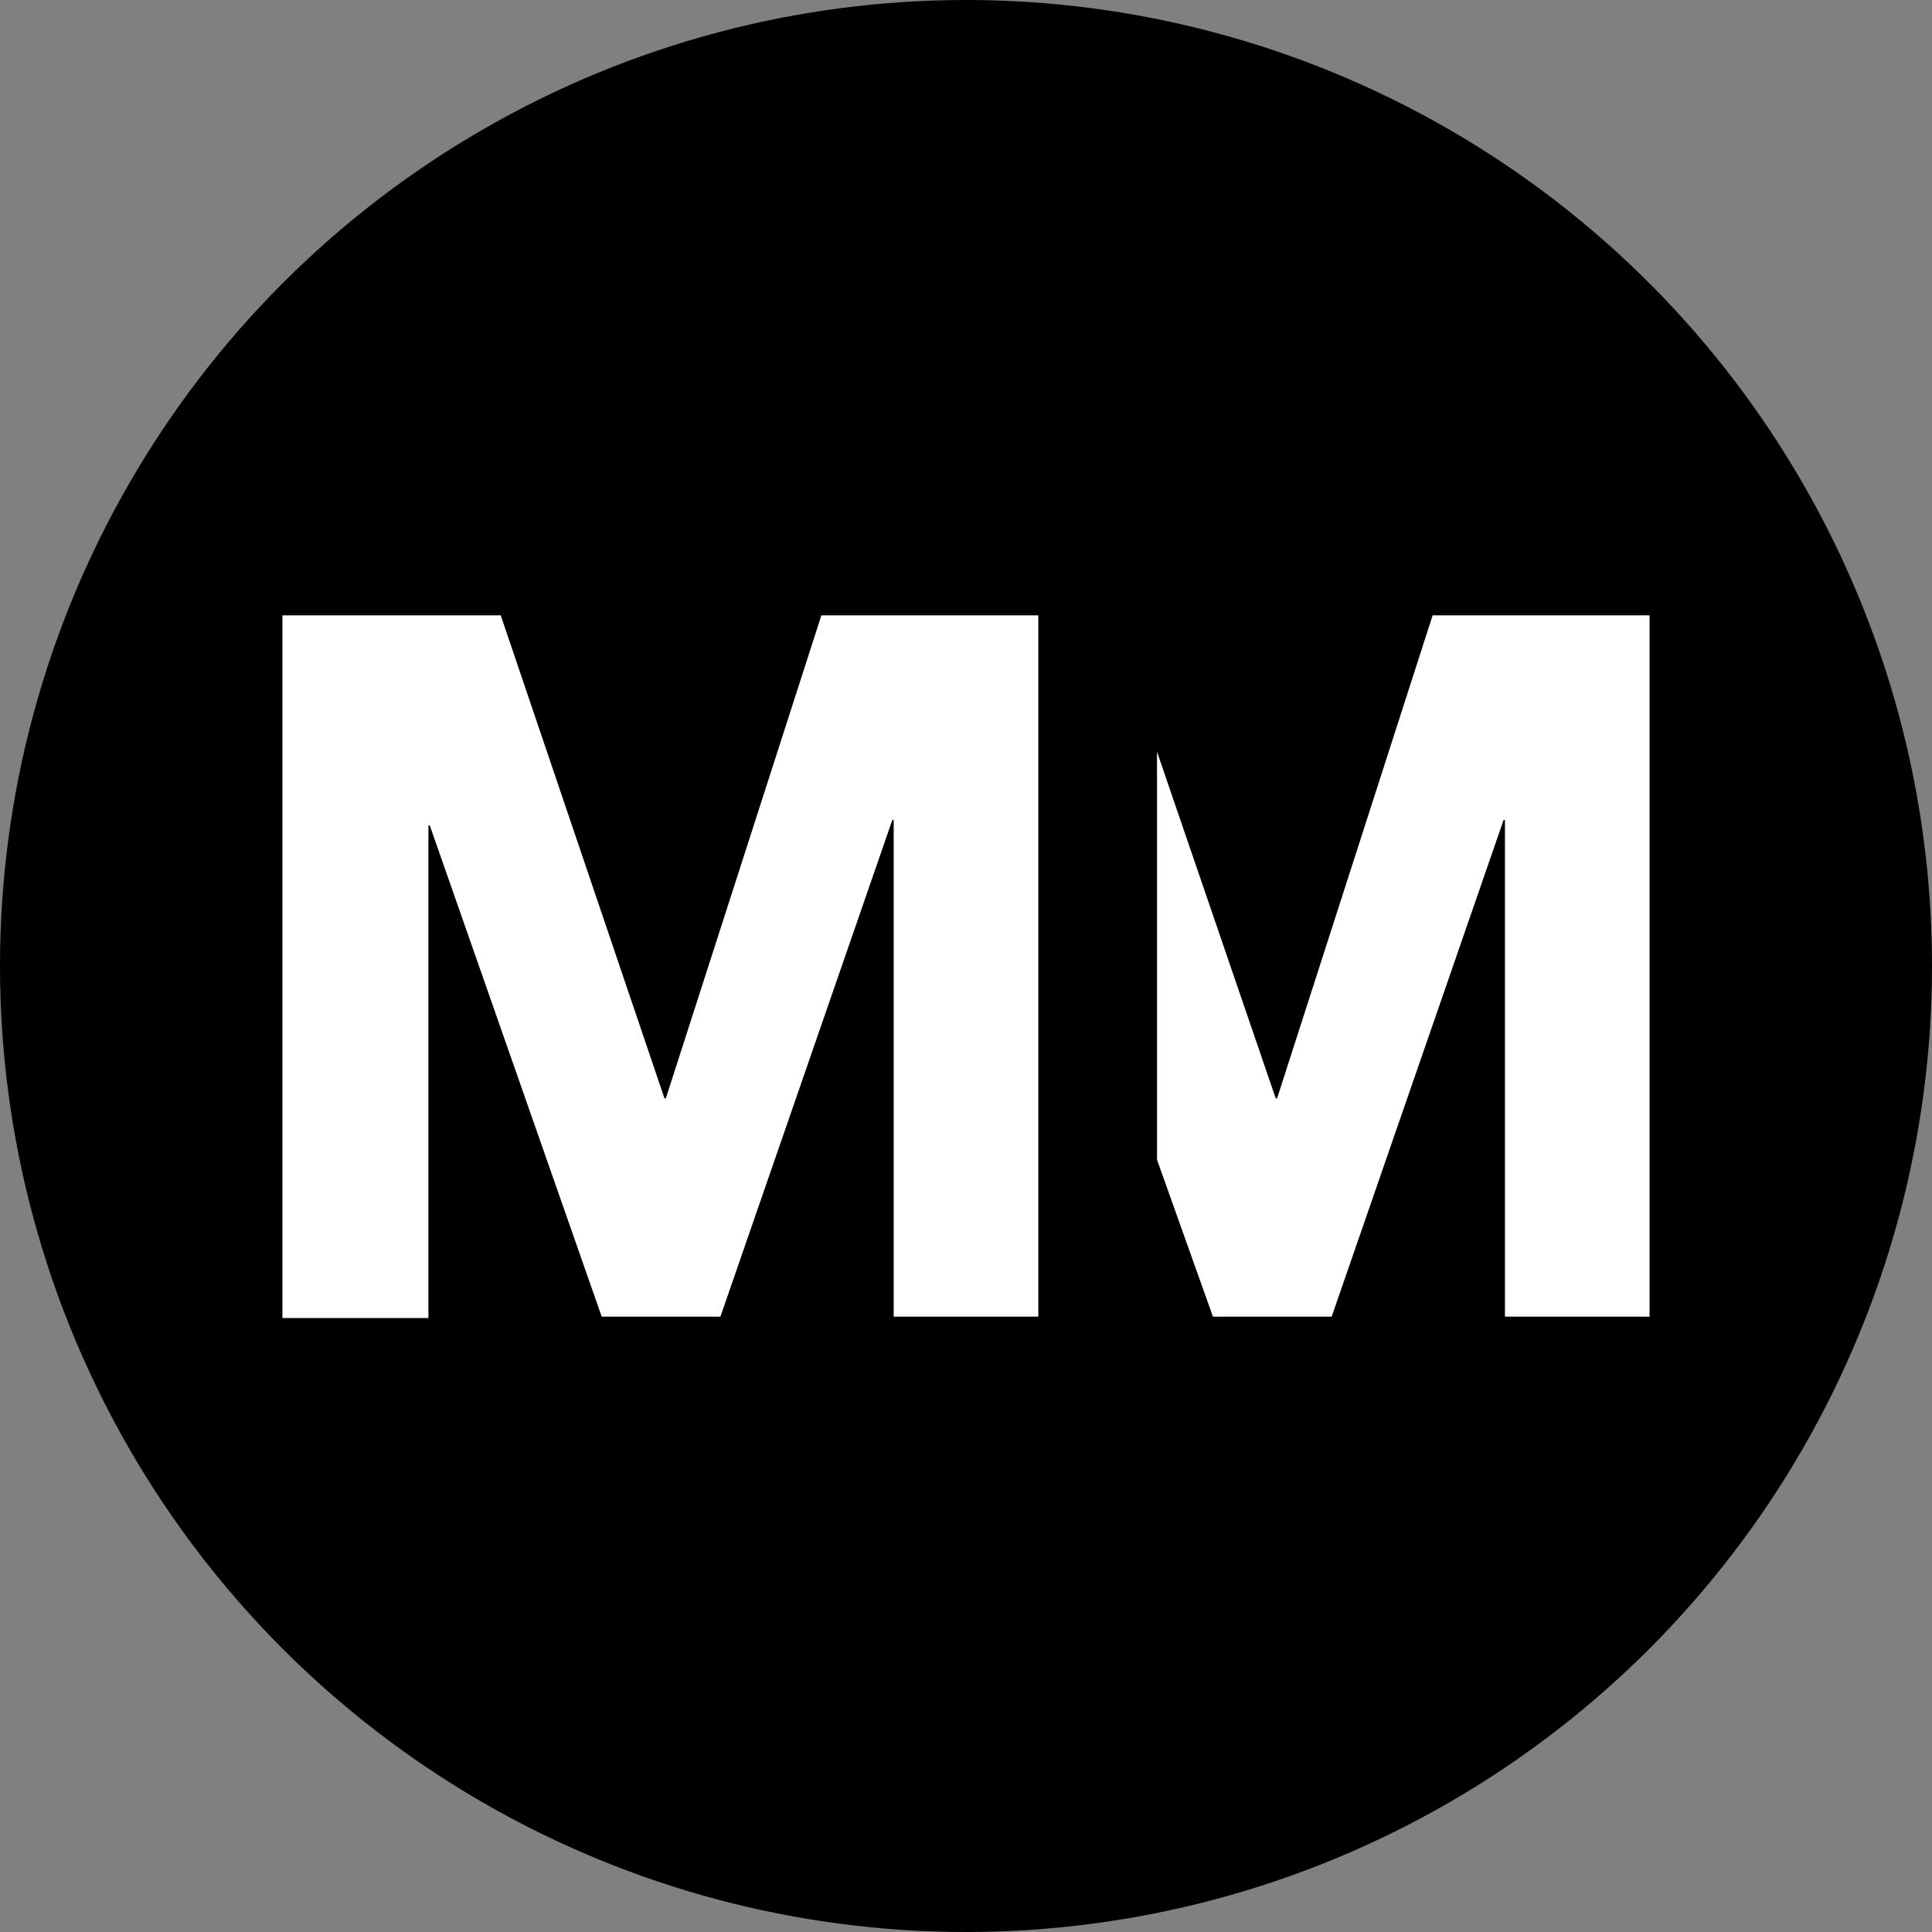
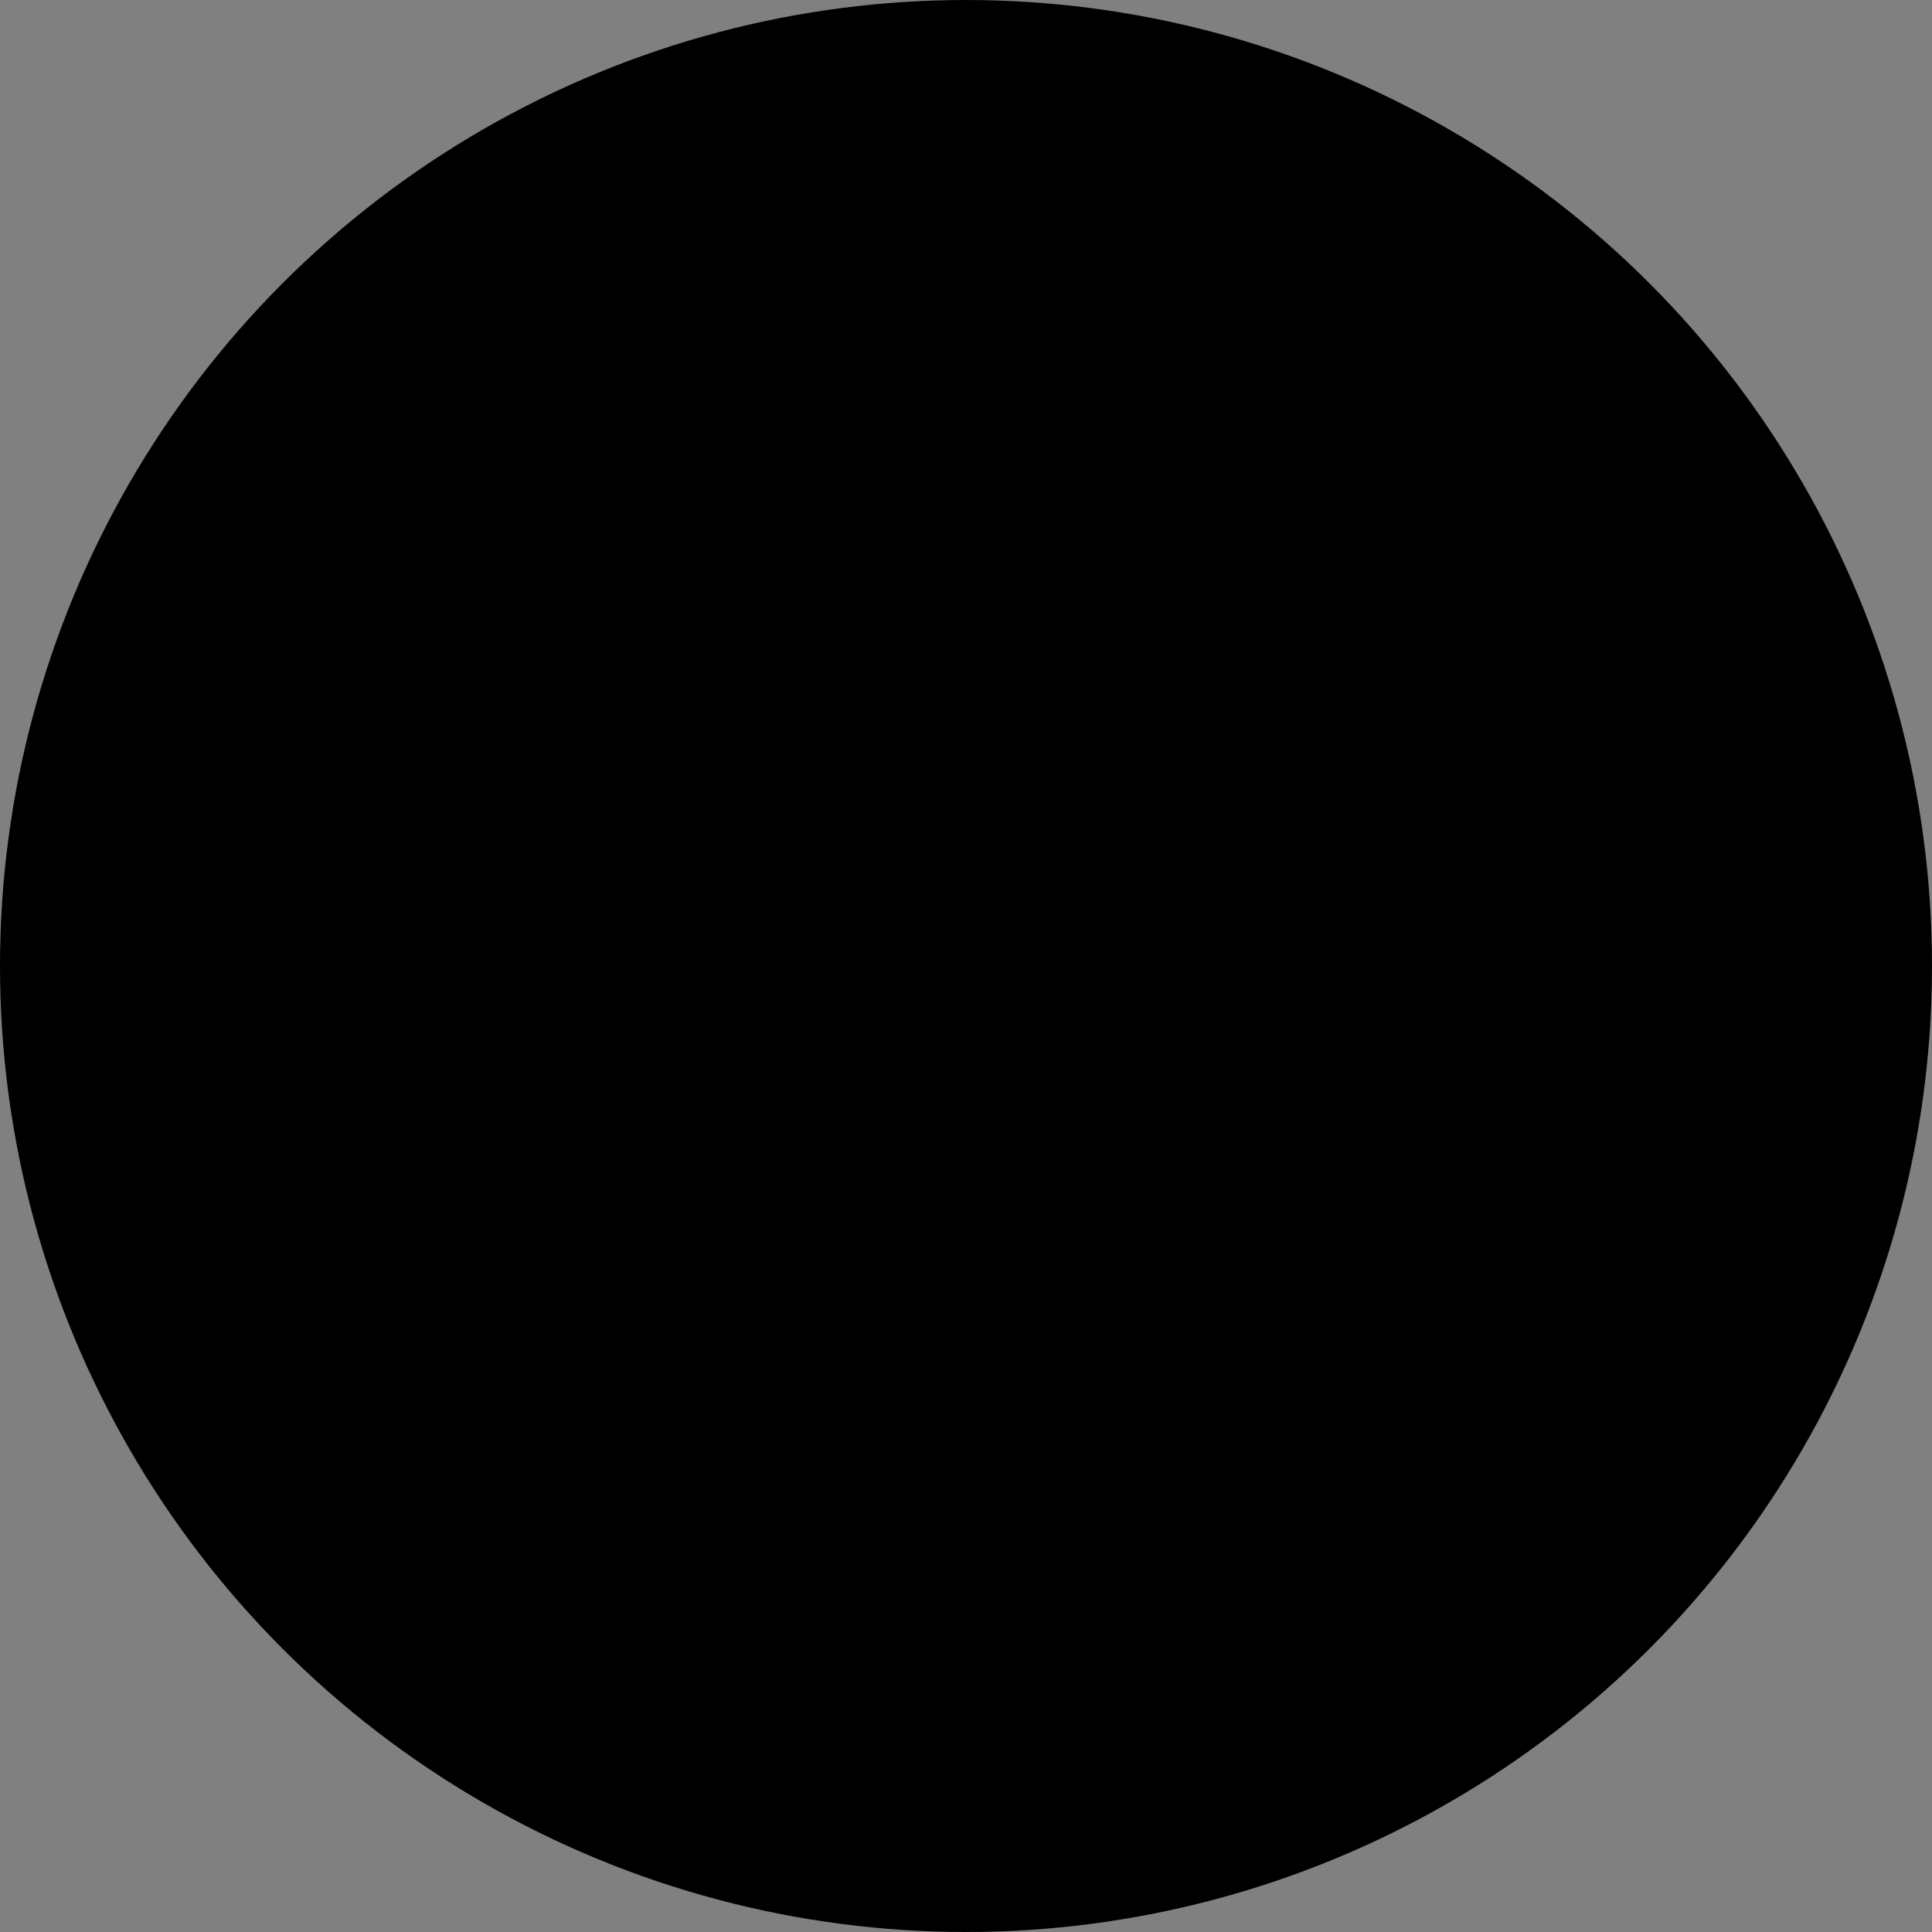
<svg xmlns="http://www.w3.org/2000/svg" version="1.1" id="Ebene_1" x="0px" y="0px" viewBox="0 0 141.6 141.6" style="enable-background:new 0 0 141.6 141.6;" xml:space="preserve">
  <rect x="0" y="0" width="141.6" height="141.6" fill="#808080" stroke="none" />
  <style type="text/css">
	.st0{fill:#FFFFFF;}
</style>
  <g>
    <circle cx="70.8" cy="70.8" r="70.8" />
    <g>
      <g>
-         <polygon class="st0" points="105,45.1 93.6,80.5 93.5,80.5 84.8,55.1 84.8,85 88.9,96.5 97.6,96.5 110.2,60.1 110.3,60.1      110.3,96.5 120.9,96.5 120.9,45.1    " />
-       </g>
-       <path class="st0" d="M36.7,45.1l12,35.4h0.1l11.4-35.4h15.9v51.4H65.5V60.1h-0.1L52.8,96.5h-8.7L31.5,60.5h-0.1v36.1H20.7V45.1    H36.7z" />
+         </g>
    </g>
  </g>
  <circle cx="141.6" cy="70.8" r="0" />
</svg>